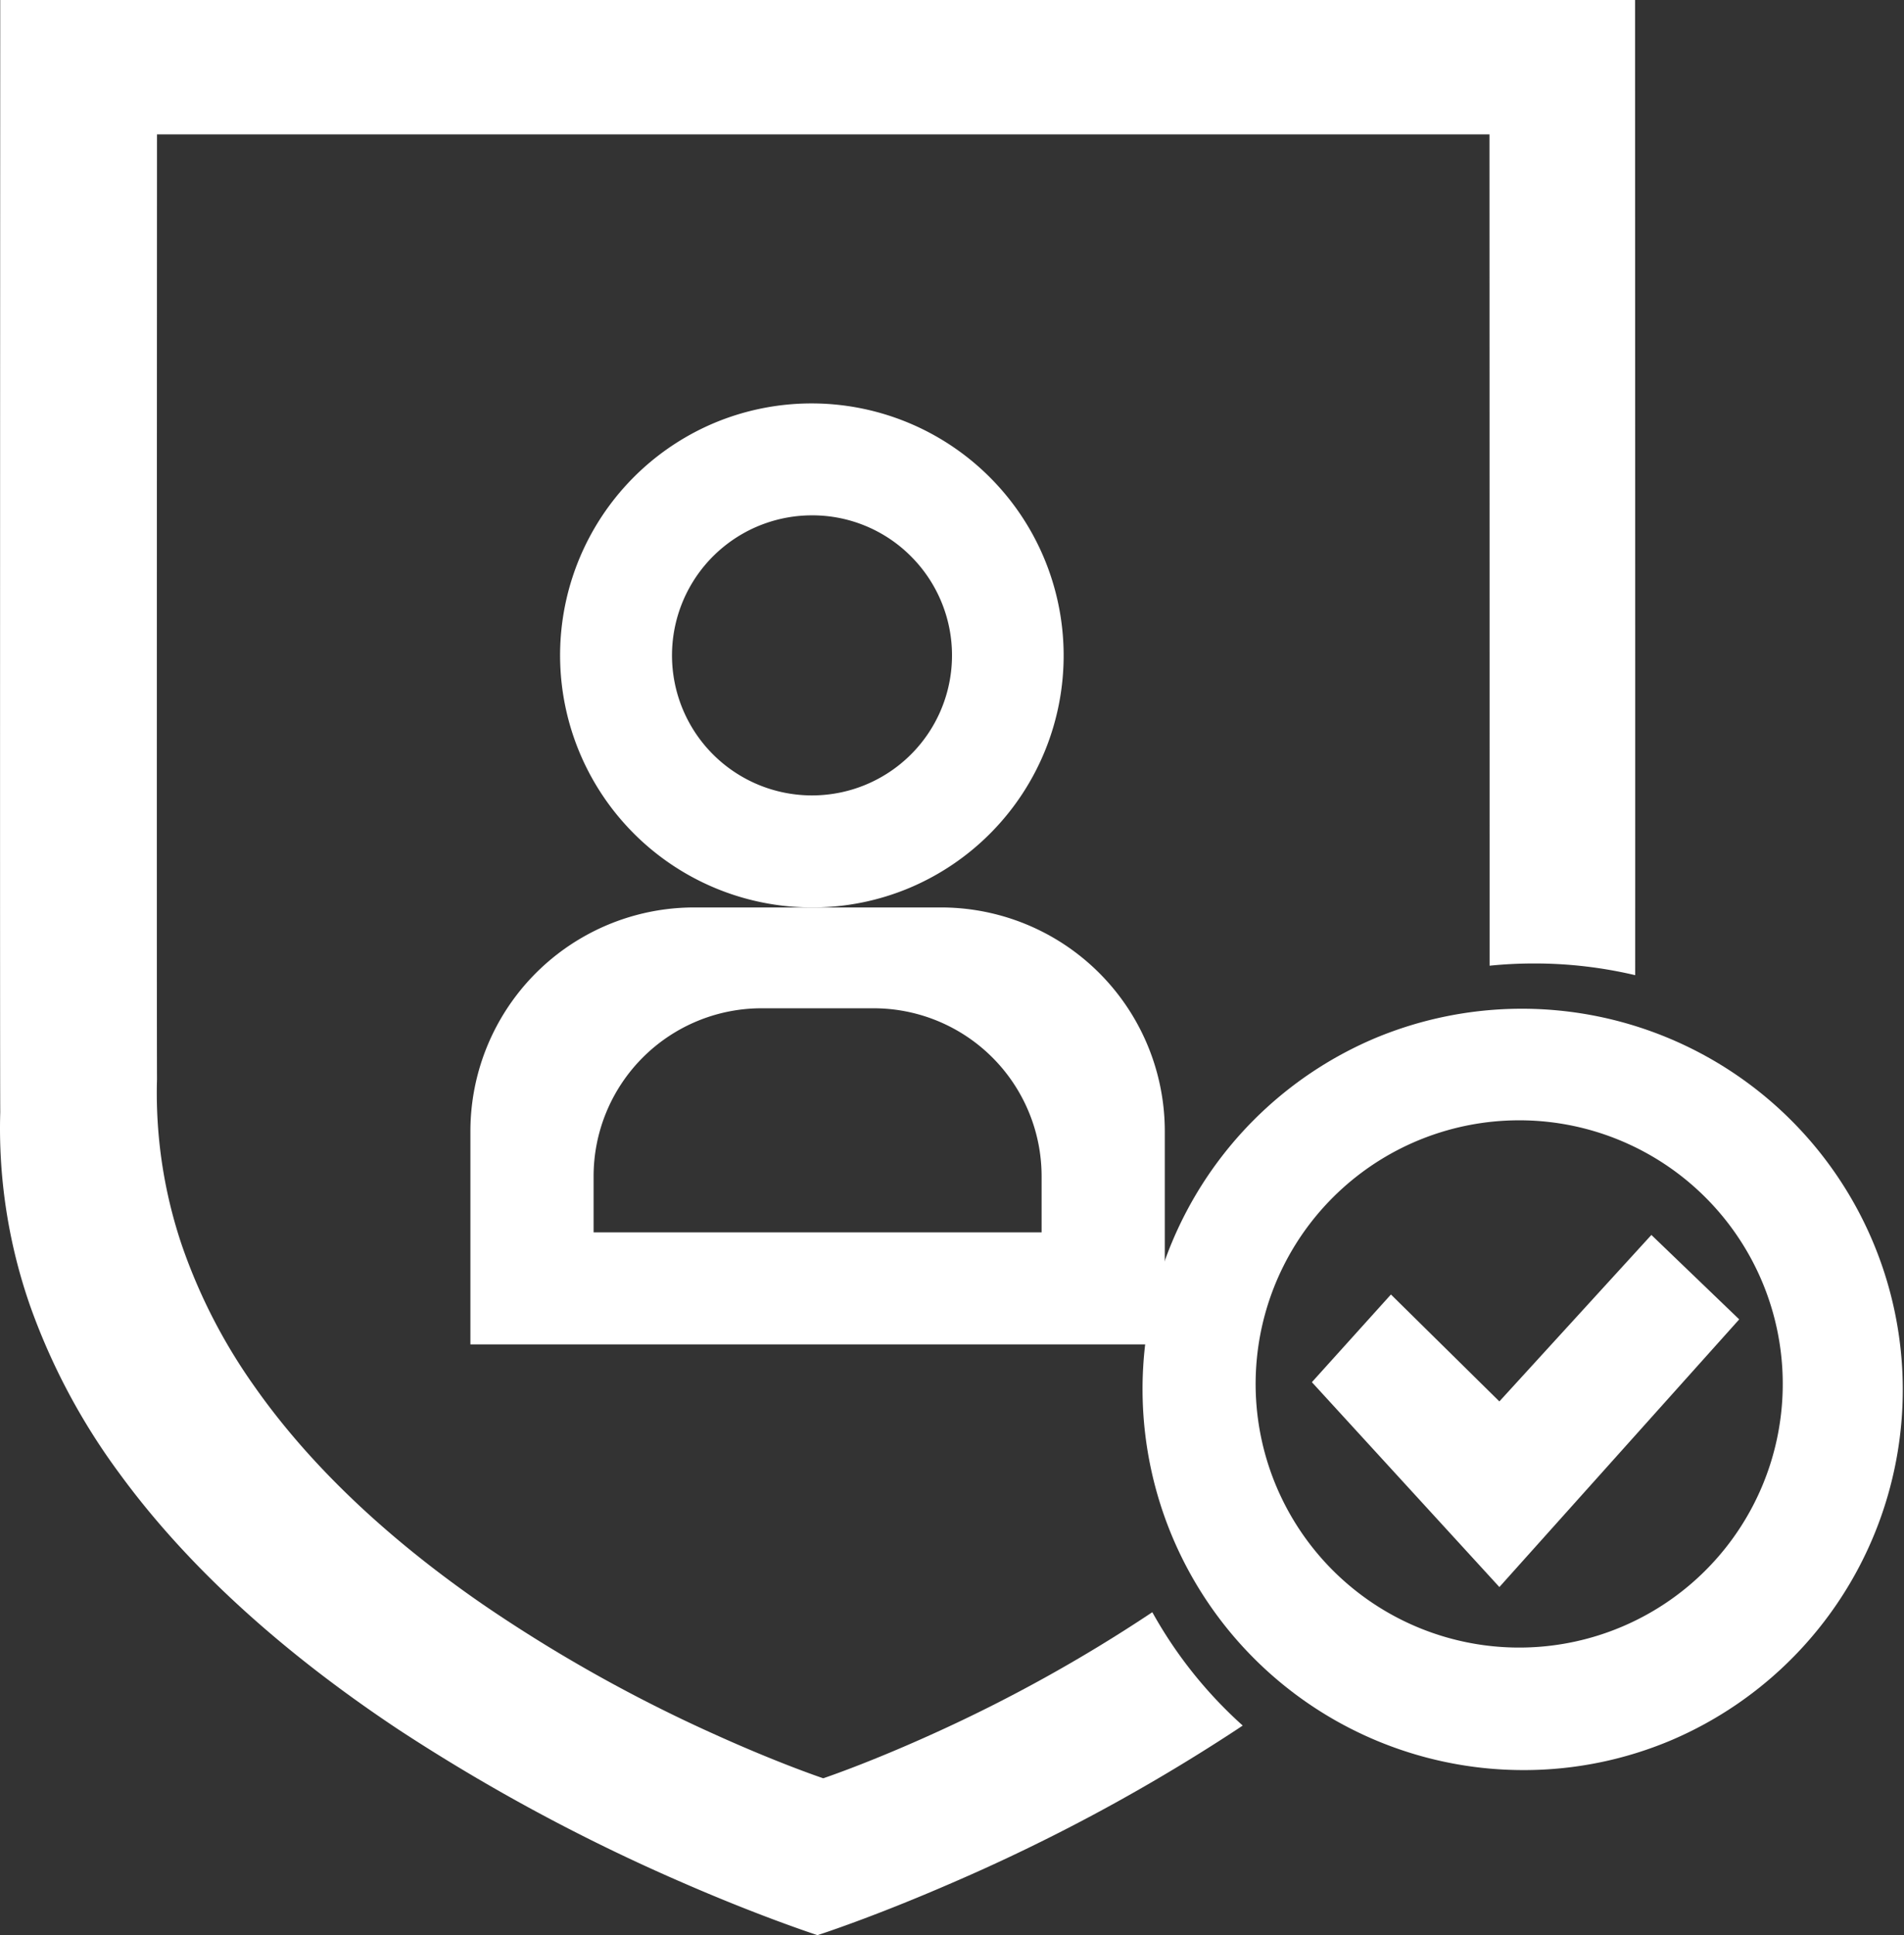
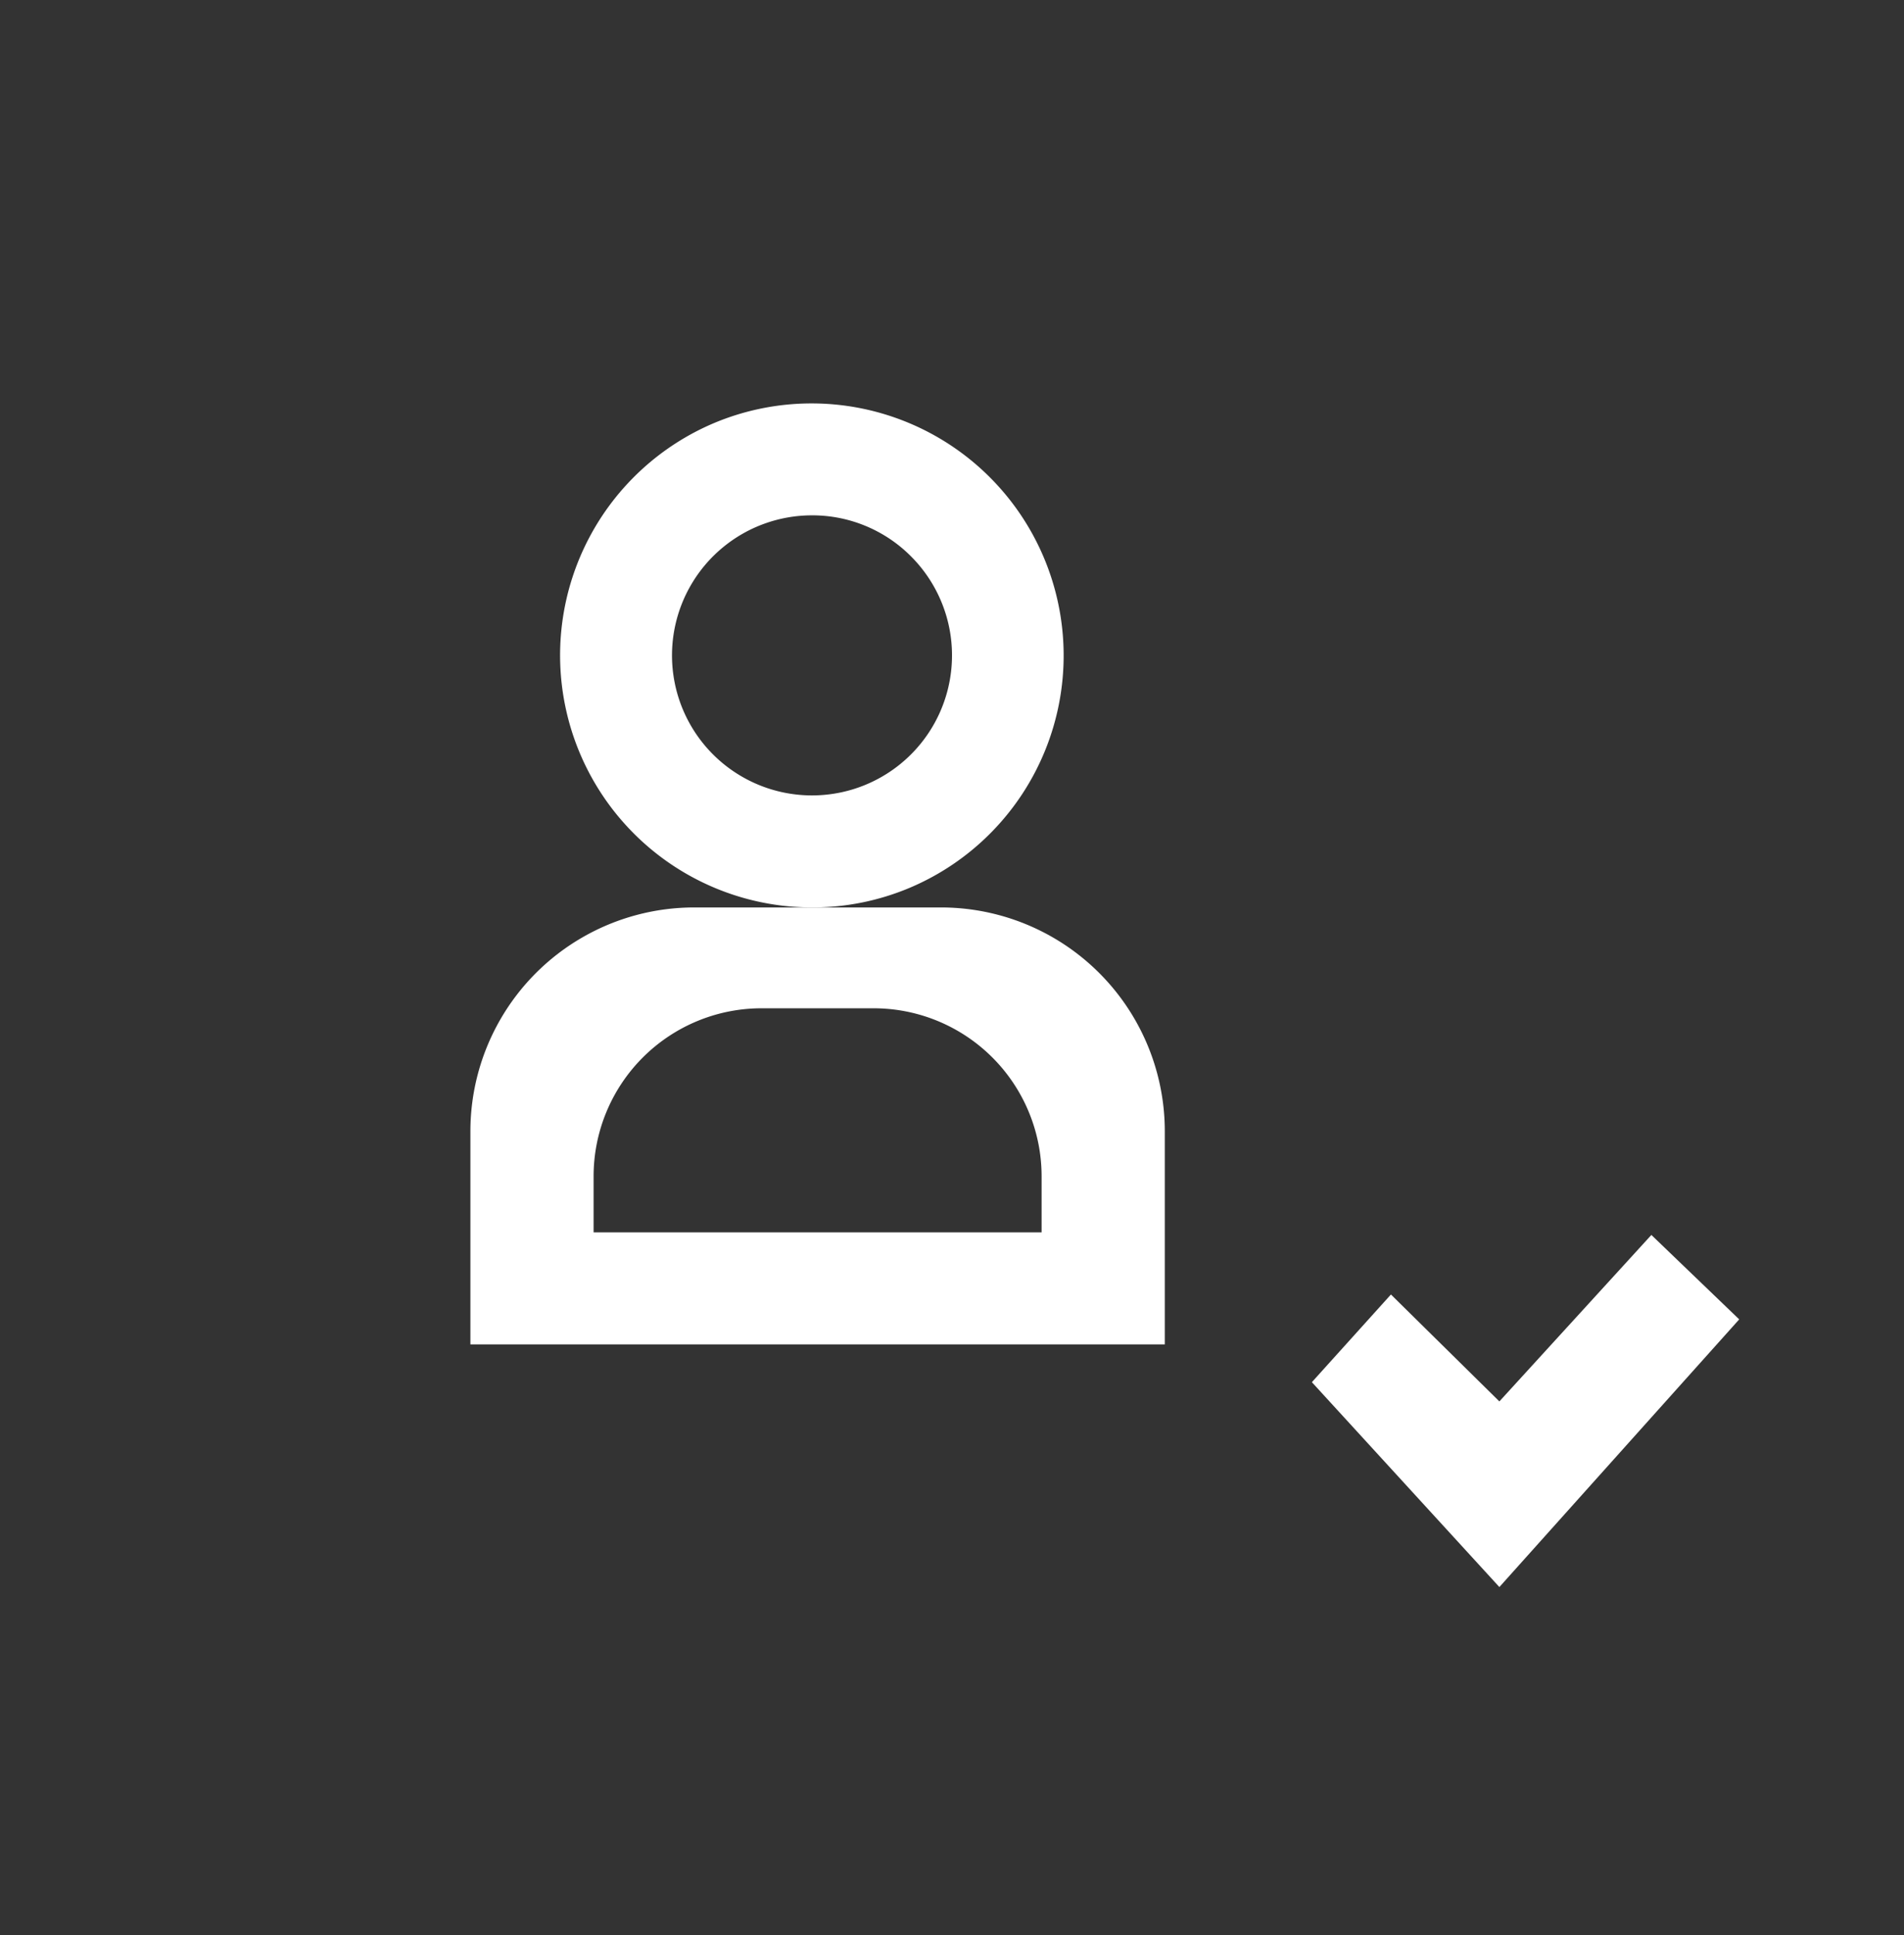
<svg xmlns="http://www.w3.org/2000/svg" viewBox="0 0 170 172.734">
  <rect x="0" y="0" width="170" height="172.734" fill="#333333" stroke="none" />
  <g id="Personvern_ikon" data-name="Personvern ikon" transform="translate(-19921 -3358)">
-     <path id="Subtraction_1" data-name="Subtraction 1" d="M73.01,172.734l0,0-.005,0-.013,0-.05-.016c-1.24-.411-5.769-1.96-11.964-4.657a168.428,168.428,0,0,1-25.387-13.672c-10.608-7.045-18.994-14.737-24.924-22.864a57.535,57.535,0,0,1-7.969-14.939A48.083,48.083,0,0,1,.022,99.275C-.01,94.448.01,29.716.021,2.109c0-1.29,0-2.03,0-2.109H145.988c0,.053,0,.4,0,1.038V4.719c.014,40.938.018,67.868.012,82.326A39.2,39.2,0,0,0,137,86a39.628,39.628,0,0,0-4,.2c0-12.676,0-37.715-.011-72.412v-.269c0-.929,0-1.46,0-1.522H14.018c0,.7-.032,79.328,0,84.332a42.435,42.435,0,0,0,2.177,14.7,49.616,49.616,0,0,0,6.5,12.69c4.833,6.9,11.668,13.436,20.316,19.422A133.85,133.85,0,0,0,63.7,154.761c5.557,2.52,9.383,3.828,9.8,3.969l.01,0,.039-.014c1-.342,4.645-1.638,9.764-3.959a136.984,136.984,0,0,0,19.572-10.85,39.059,39.059,0,0,0,8.072,10.118l-.315.211-.218.145a166.155,166.155,0,0,1-25.387,13.672c-7.153,3.113-11.979,4.658-12.027,4.674v0Z" transform="translate(19921 3358)" fill="#fff" />
    <path id="Exclusion_18" data-name="Exclusion 18" d="M22.5,45A22.506,22.506,0,0,1,13.742,1.768,22.506,22.506,0,0,1,31.258,43.232,22.359,22.359,0,0,1,22.5,45Zm0-35a12.5,12.5,0,1,0,8.839,3.661A12.418,12.418,0,0,0,22.5,10Z" transform="translate(19971 3394)" fill="#fff" />
-     <path id="Exclusion_16" data-name="Exclusion 16" d="M34,68A34.009,34.009,0,0,1,20.766,2.672,34.009,34.009,0,0,1,47.235,65.328,33.787,33.787,0,0,1,34,68Zm-.393-58A23.532,23.532,0,1,0,42.8,11.855,23.461,23.461,0,0,0,33.607,10Z" transform="translate(20023 3448)" fill="#fff" />
    <path id="Exclusion_17" data-name="Exclusion 17" d="M62,39H0V20A19.983,19.983,0,0,1,20,0H42A19.983,19.983,0,0,1,62,20V39ZM26,9A15,15,0,0,0,11,24v5H51V24A15,15,0,0,0,36,9Z" transform="translate(19963 3439)" fill="#fff" />
    <path id="Path_10572" data-name="Path 10572" d="M20044.133,3481.376l16.74,18.285,21.414-23.892-7.842-7.536-13.572,14.859-9.682-9.544-7.059,7.827Z" transform="translate(-6)" fill="#fff" />
  </g>
</svg>